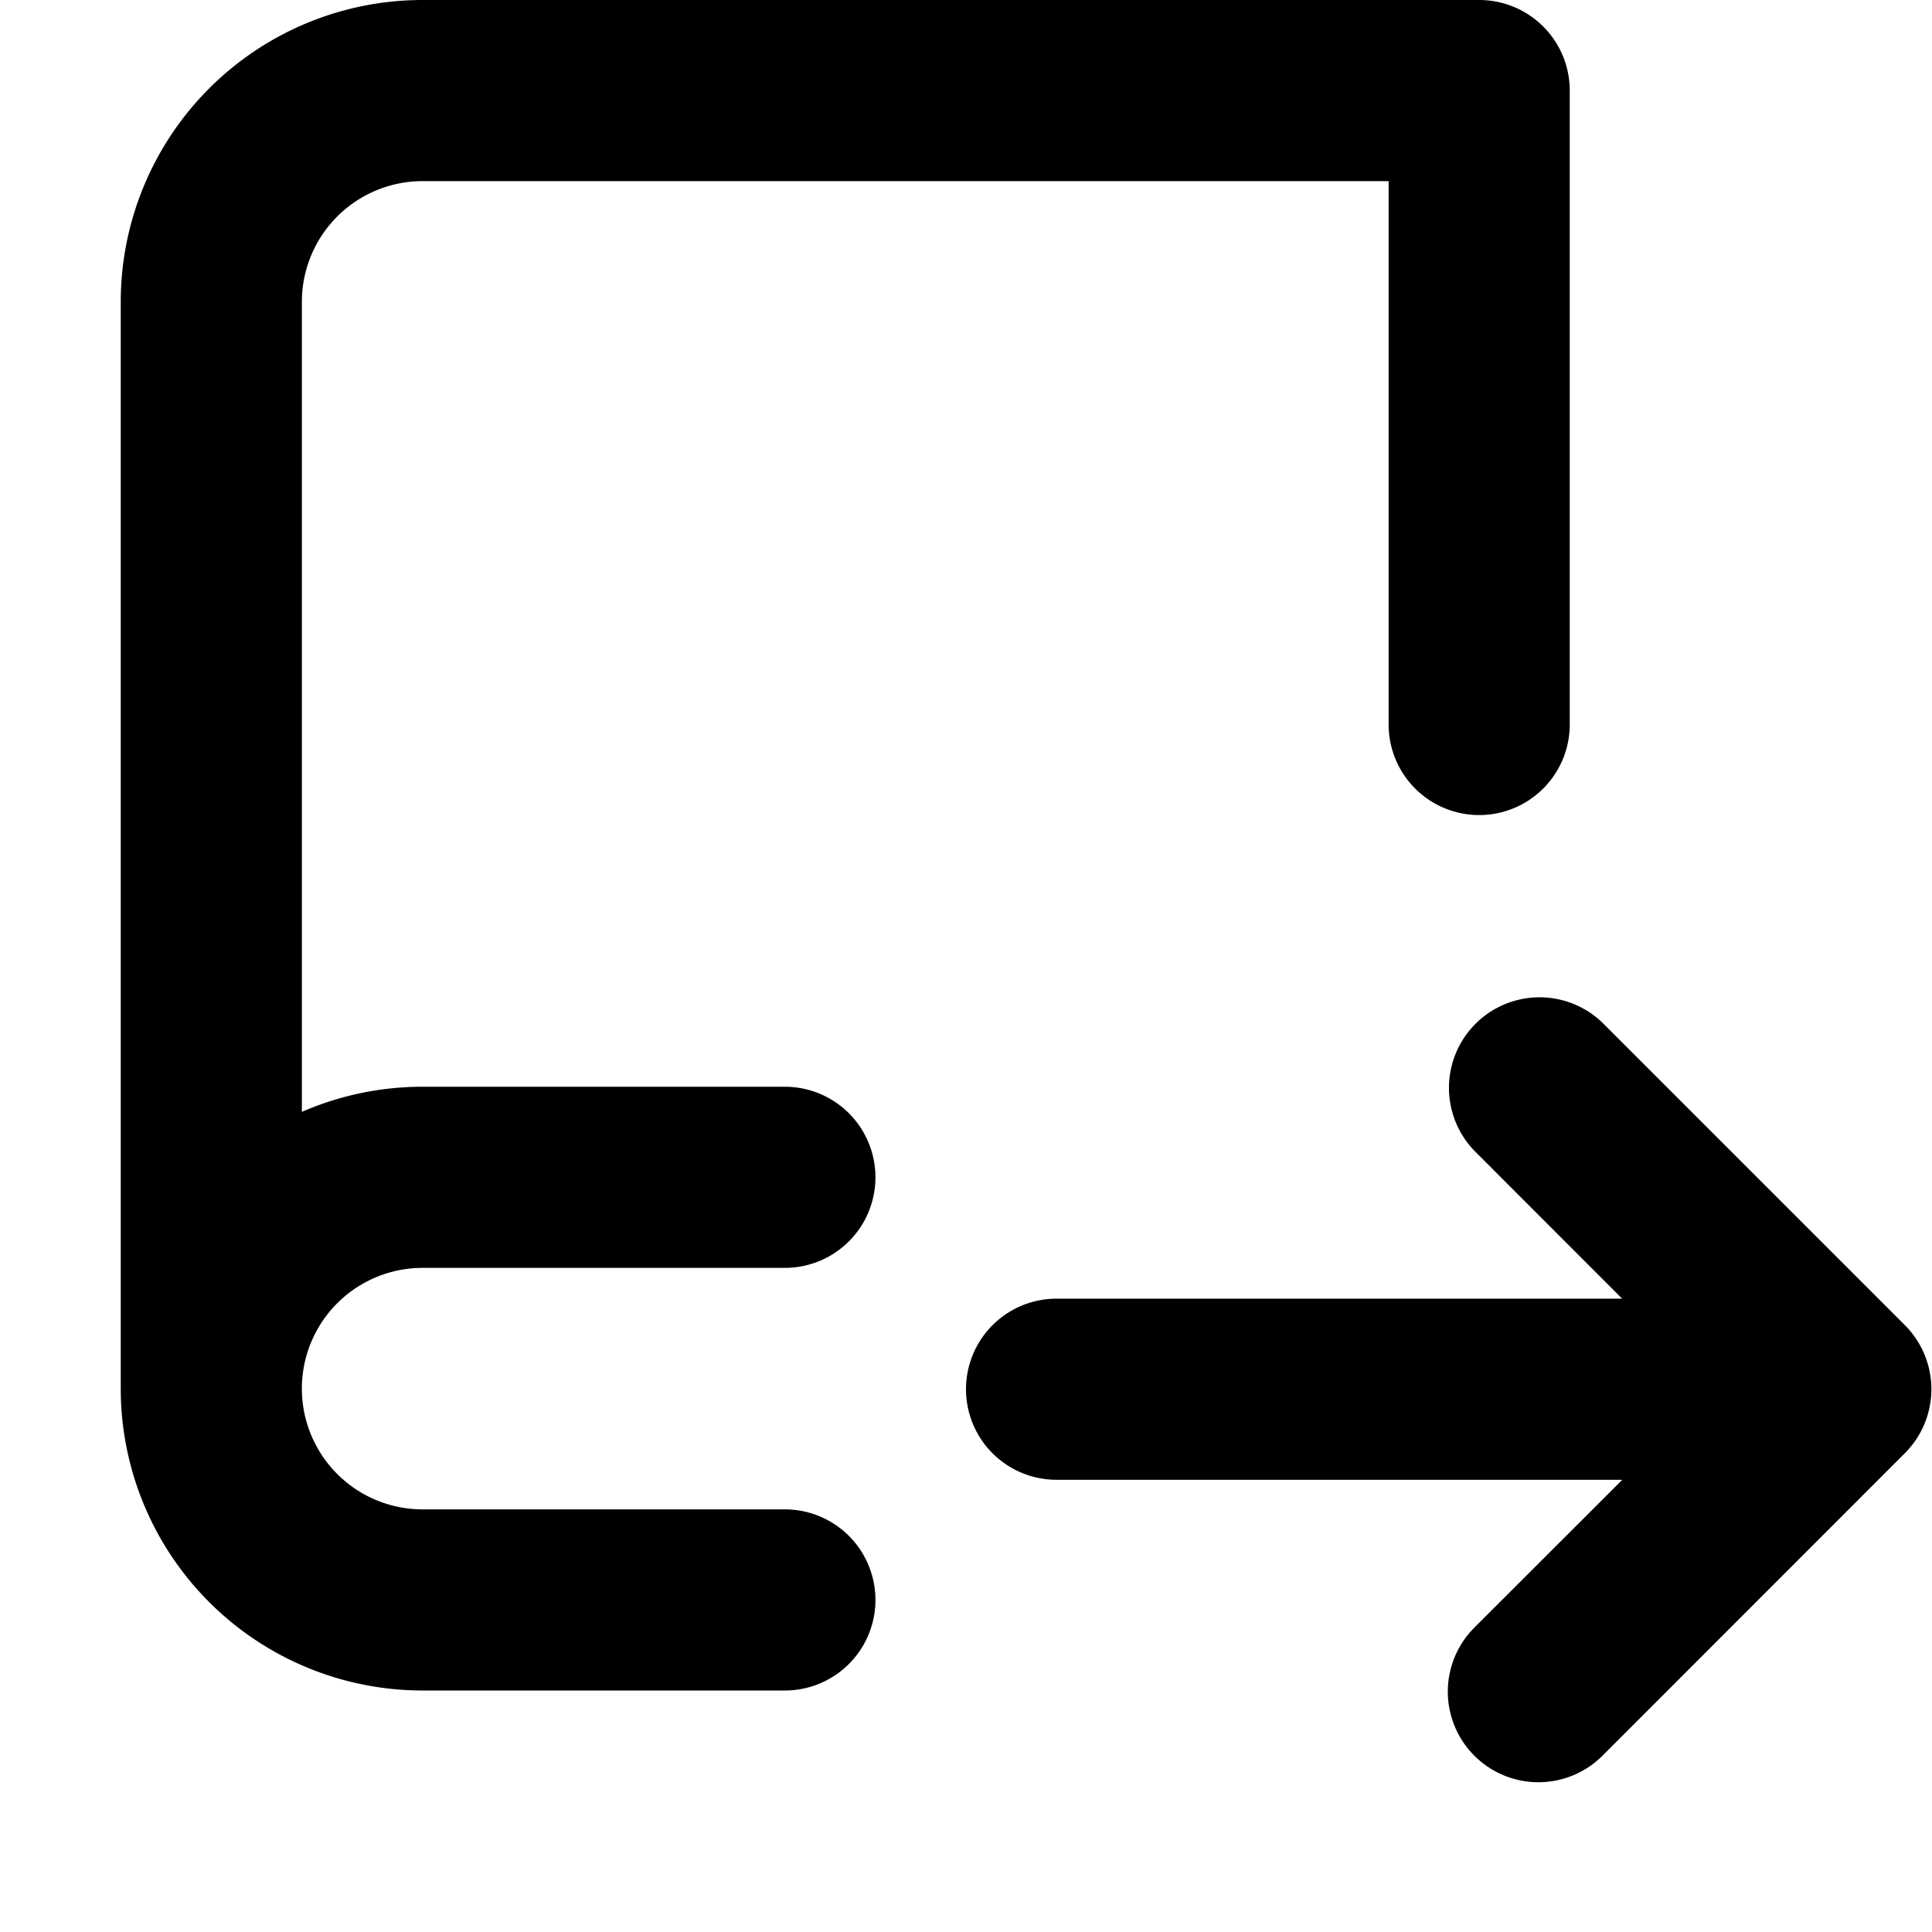
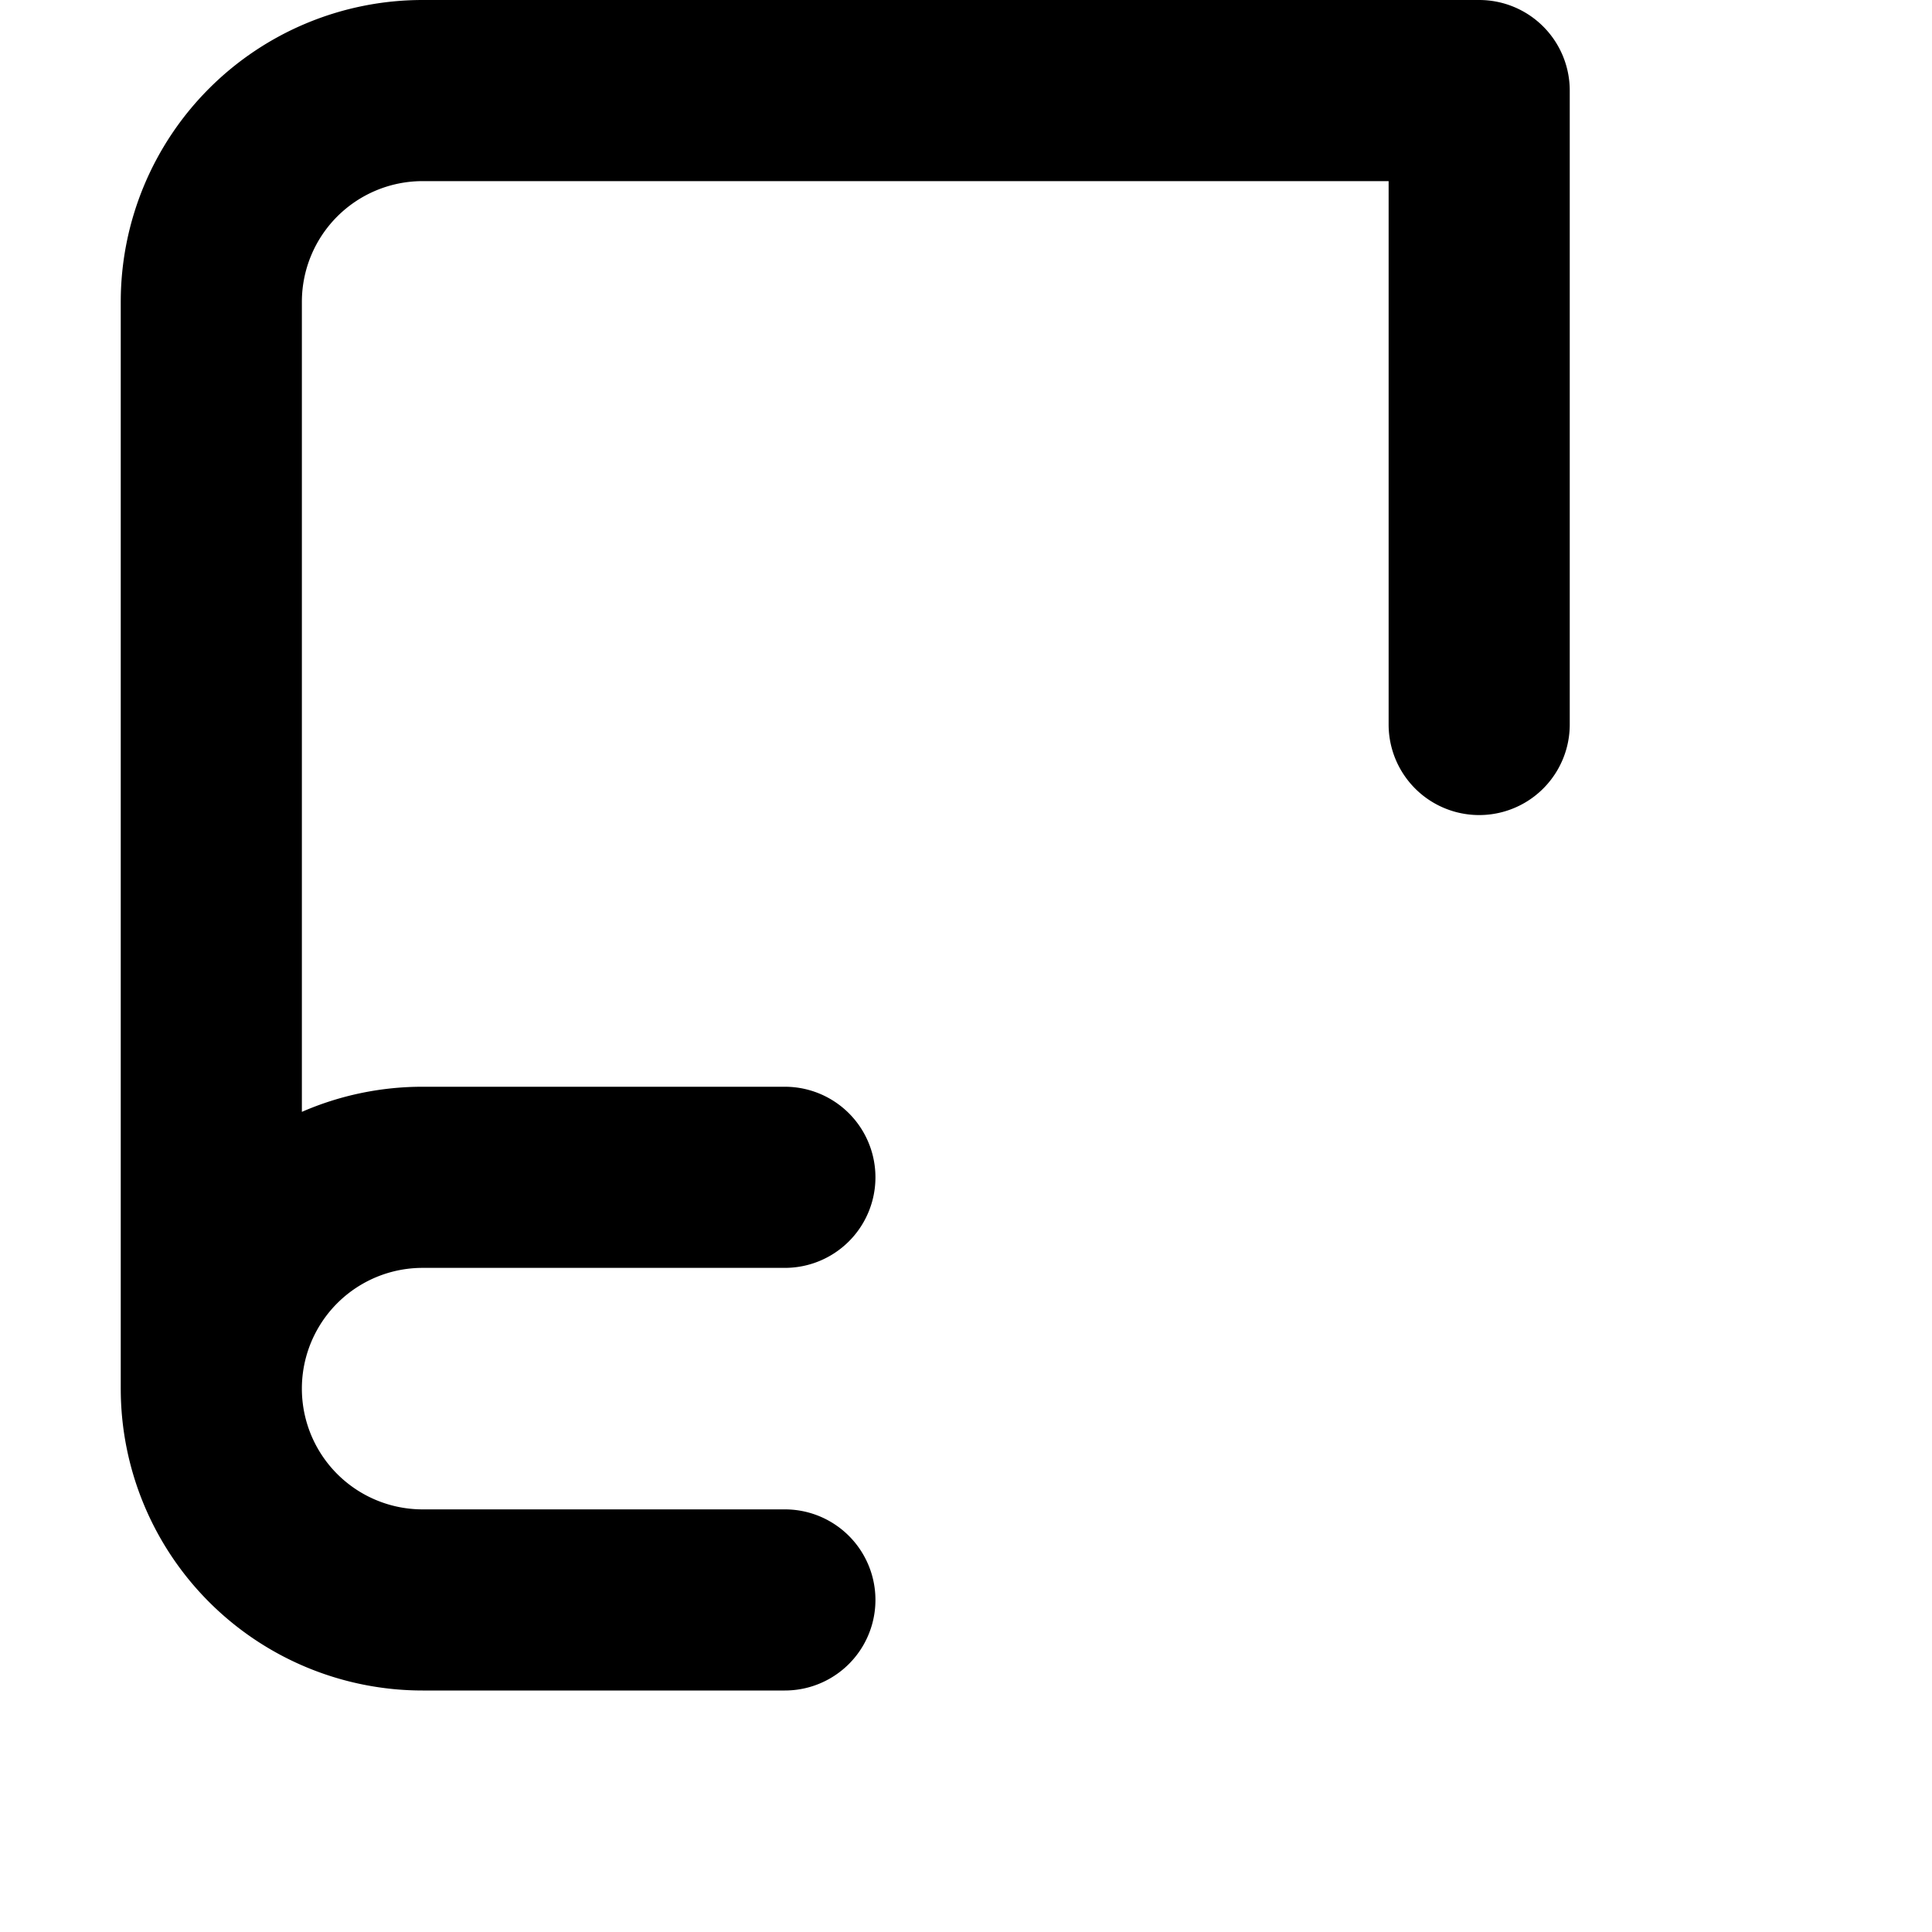
<svg xmlns="http://www.w3.org/2000/svg" viewBox="0 0 16 16" class="svg octicon-repo-pull" width="16" height="16" aria-hidden="true">
  <path d="M1 2.5A2.5 2.5 0 0 1 3.5 0h8.75a.75.75 0 0 1 .75.75V6a.75.75 0 0 1-1.5 0V1.5h-8a1 1 0 0 0-1 1v6.708A2.5 2.5 0 0 1 3.5 9h3a.75.75 0 0 1 0 1.5h-3a1 1 0 0 0 0 2h3a.75.75 0 0 1 0 1.5h-3A2.5 2.5 0 0 1 1 11.5z" />
-   <path d="M12.21 13.479a.75.75 0 1 0 1.061 1.061l2.504-2.505a.75.75 0 0 0 0-1.061L13.271 8.47a.75.75 0 0 0-1.061 1.06l1.224 1.225H8.75a.75.75 0 1 0 0 1.5h4.685z" />
</svg>